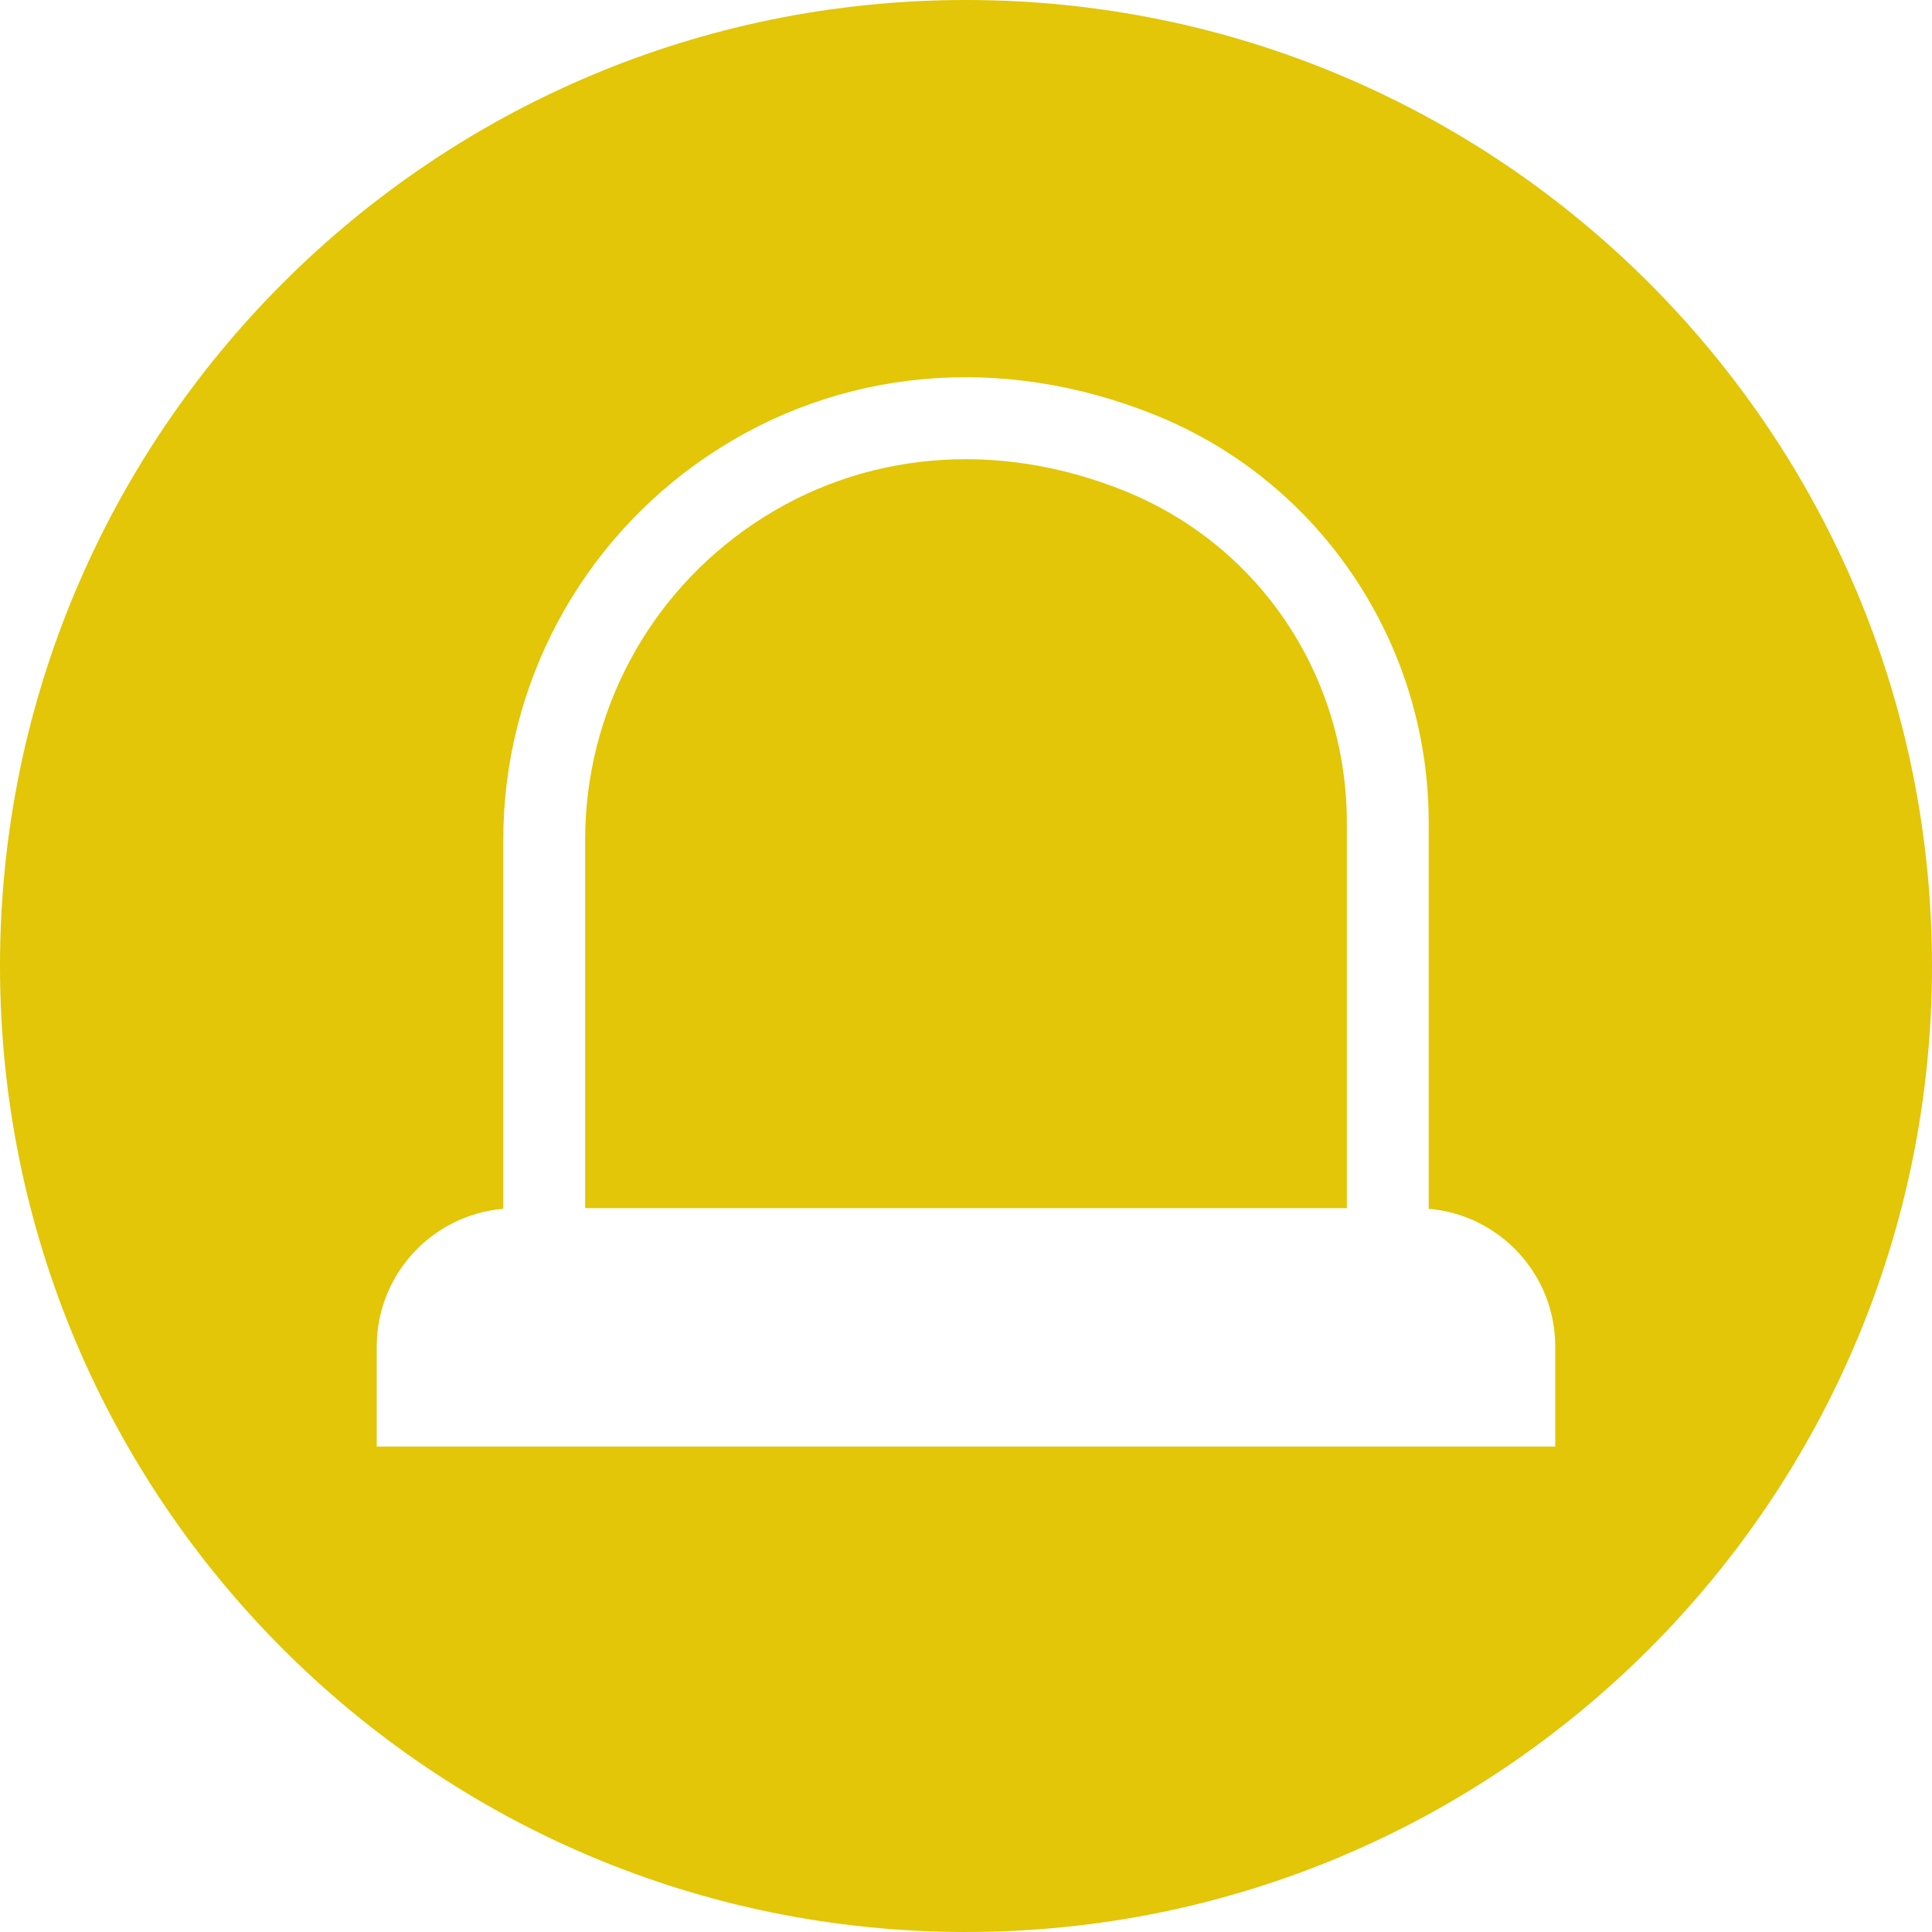
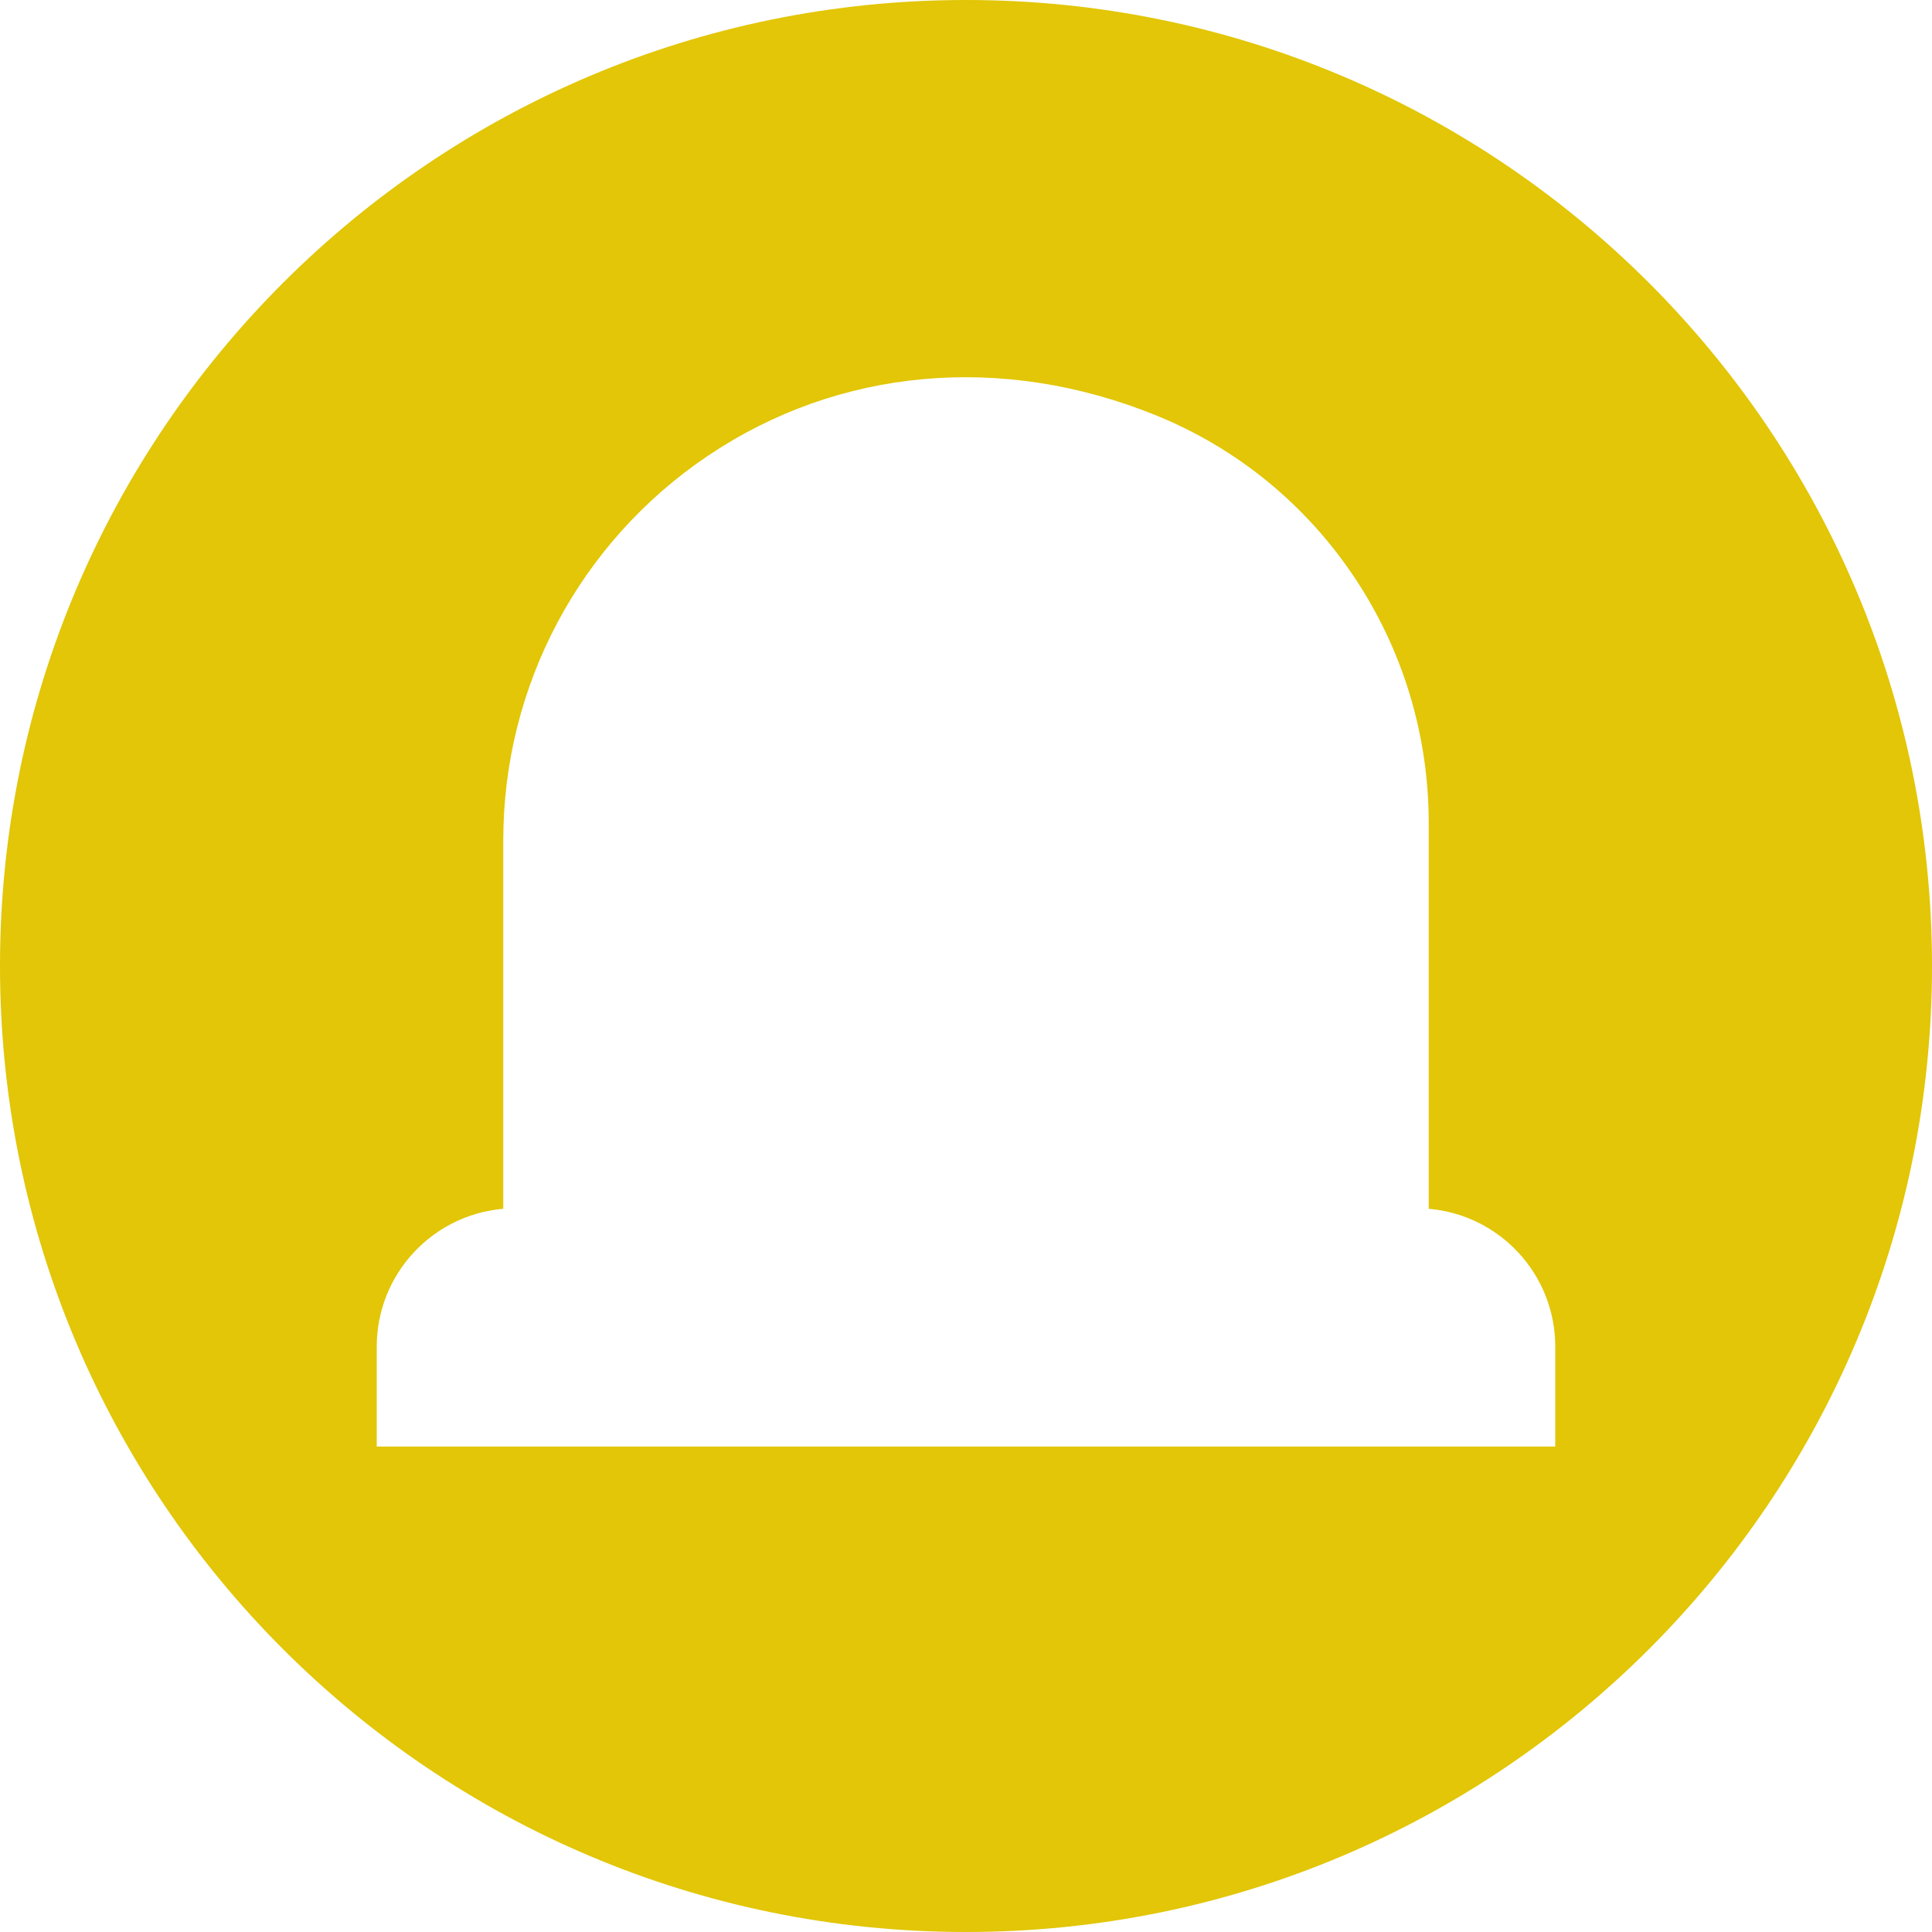
<svg xmlns="http://www.w3.org/2000/svg" width="30px" height="30px" viewBox="0 0 30 30" version="1.1">
  <title>service-icon-emergency copy</title>
  <desc>Created with Sketch.</desc>
  <defs />
  <g id="服務時間-Service-Hour" stroke="none" stroke-width="1" fill="none" fill-rule="evenodd">
    <g id="service-hour" transform="translate(-229, -1664)" fill="#E2C607">
      <g id="Group-29" transform="translate(0, 1579)">
        <g id="Group-20" transform="translate(60, 0)">
          <g id="Group-18" transform="translate(0, 82)">
            <g id="Group-16" transform="translate(169, 0)">
              <g id="service-icon-emergency-copy" transform="translate(0, 3)">
                <g id="Group-6">
-                   <path d="M20.914,18.76 L20.914,12.778 C20.914,10.496 19.562,8.474 17.47,7.626 C15.479,6.819 13.376,7.004 11.7,8.134 C10.063,9.236 9.086,11.071 9.086,13.042 L9.086,18.76 L20.914,18.76 Z" id="Fill-1" />
                  <g id="Group-5">
-                     <path d="M24.15,22.462 L5.85,22.462 L5.85,20.911 C5.85,19.786 6.714,18.864 7.815,18.77 L7.815,13.042 C7.815,10.648 9.002,8.419 10.99,7.079 C13.023,5.71 15.558,5.48 17.947,6.448 C19.207,6.959 20.273,7.83 21.032,8.966 C21.786,10.097 22.185,11.415 22.185,12.778 L22.185,18.77 C23.286,18.864 24.15,19.786 24.15,20.911 L24.15,22.462 Z M15,-2.4e-05 C6.716,-2.4e-05 1.2e-05,6.716 1.2e-05,15 C1.2e-05,23.284 6.716,30 15,30 C23.284,30 30,23.284 30,15 C30,6.716 23.284,-2.4e-05 15,-2.4e-05 Z" id="Fill-3" />
+                     <path d="M24.15,22.462 L5.85,22.462 L5.85,20.911 C5.85,19.786 6.714,18.864 7.815,18.77 L7.815,13.042 C7.815,10.648 9.002,8.419 10.99,7.079 C13.023,5.71 15.558,5.48 17.947,6.448 C19.207,6.959 20.273,7.83 21.032,8.966 C21.786,10.097 22.185,11.415 22.185,12.778 L22.185,18.77 C23.286,18.864 24.15,19.786 24.15,20.911 Z M15,-2.4e-05 C6.716,-2.4e-05 1.2e-05,6.716 1.2e-05,15 C1.2e-05,23.284 6.716,30 15,30 C23.284,30 30,23.284 30,15 C30,6.716 23.284,-2.4e-05 15,-2.4e-05 Z" id="Fill-3" />
                  </g>
                </g>
              </g>
            </g>
          </g>
        </g>
      </g>
    </g>
  </g>
</svg>